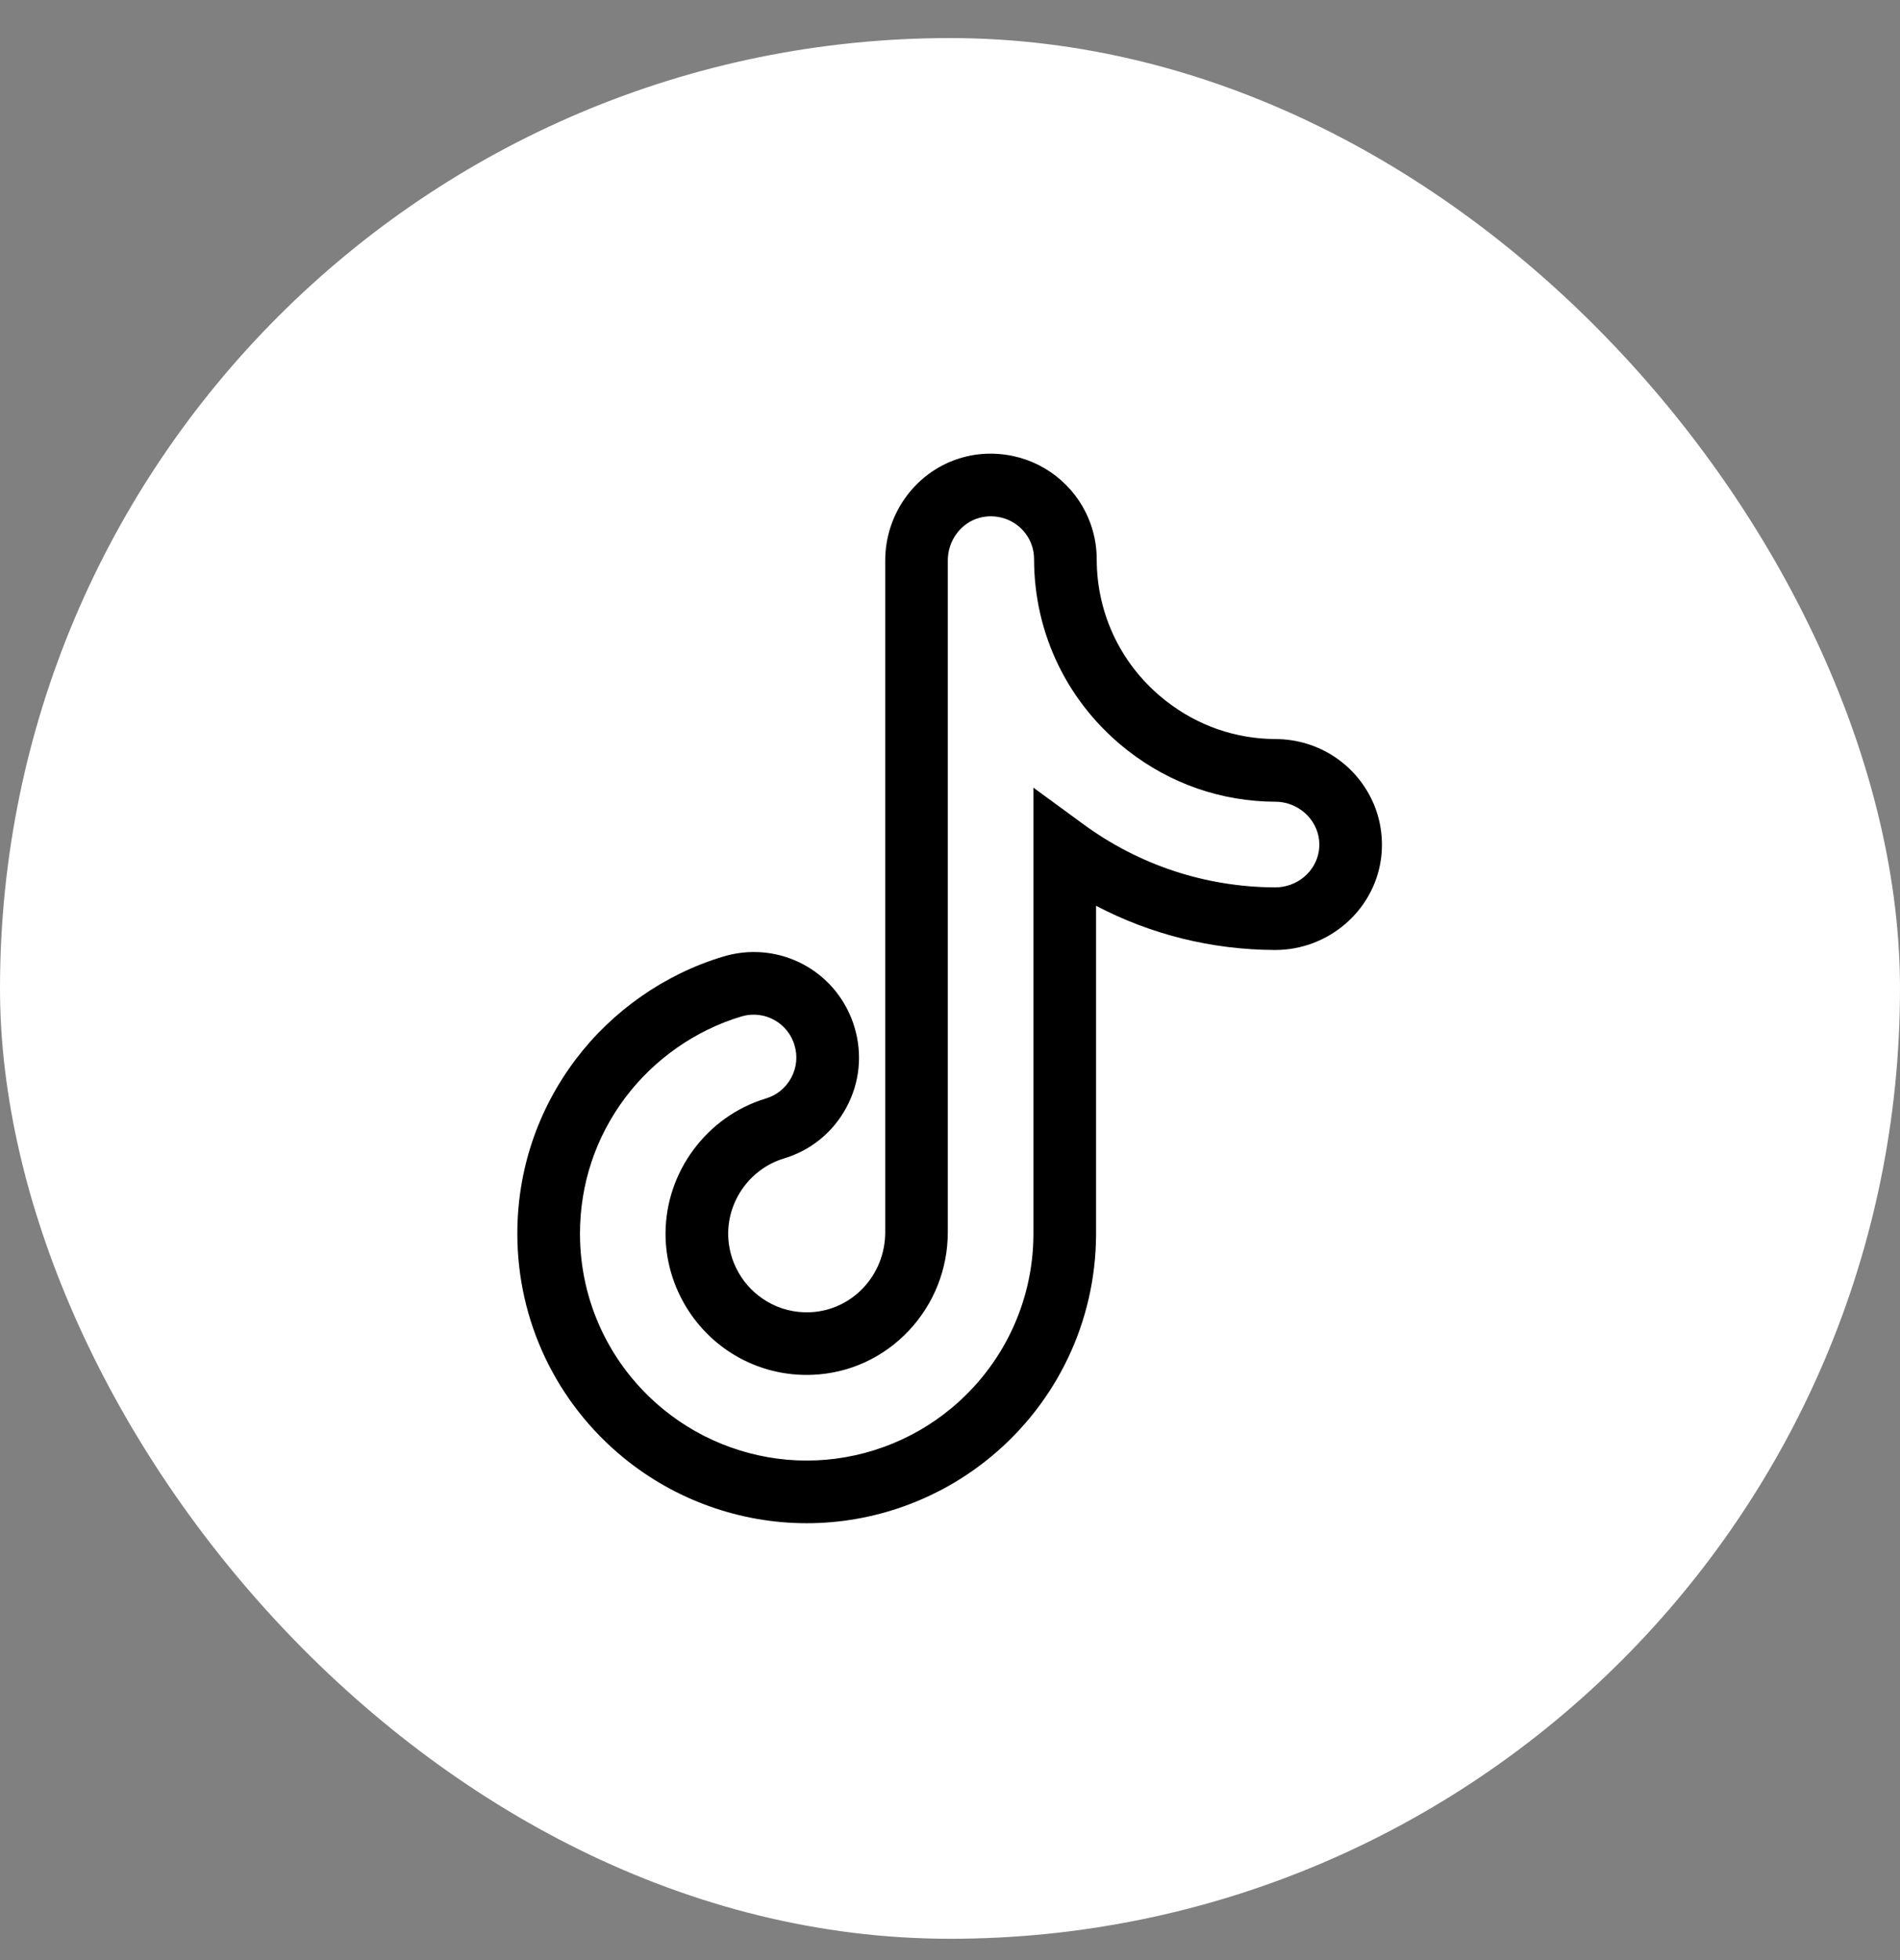
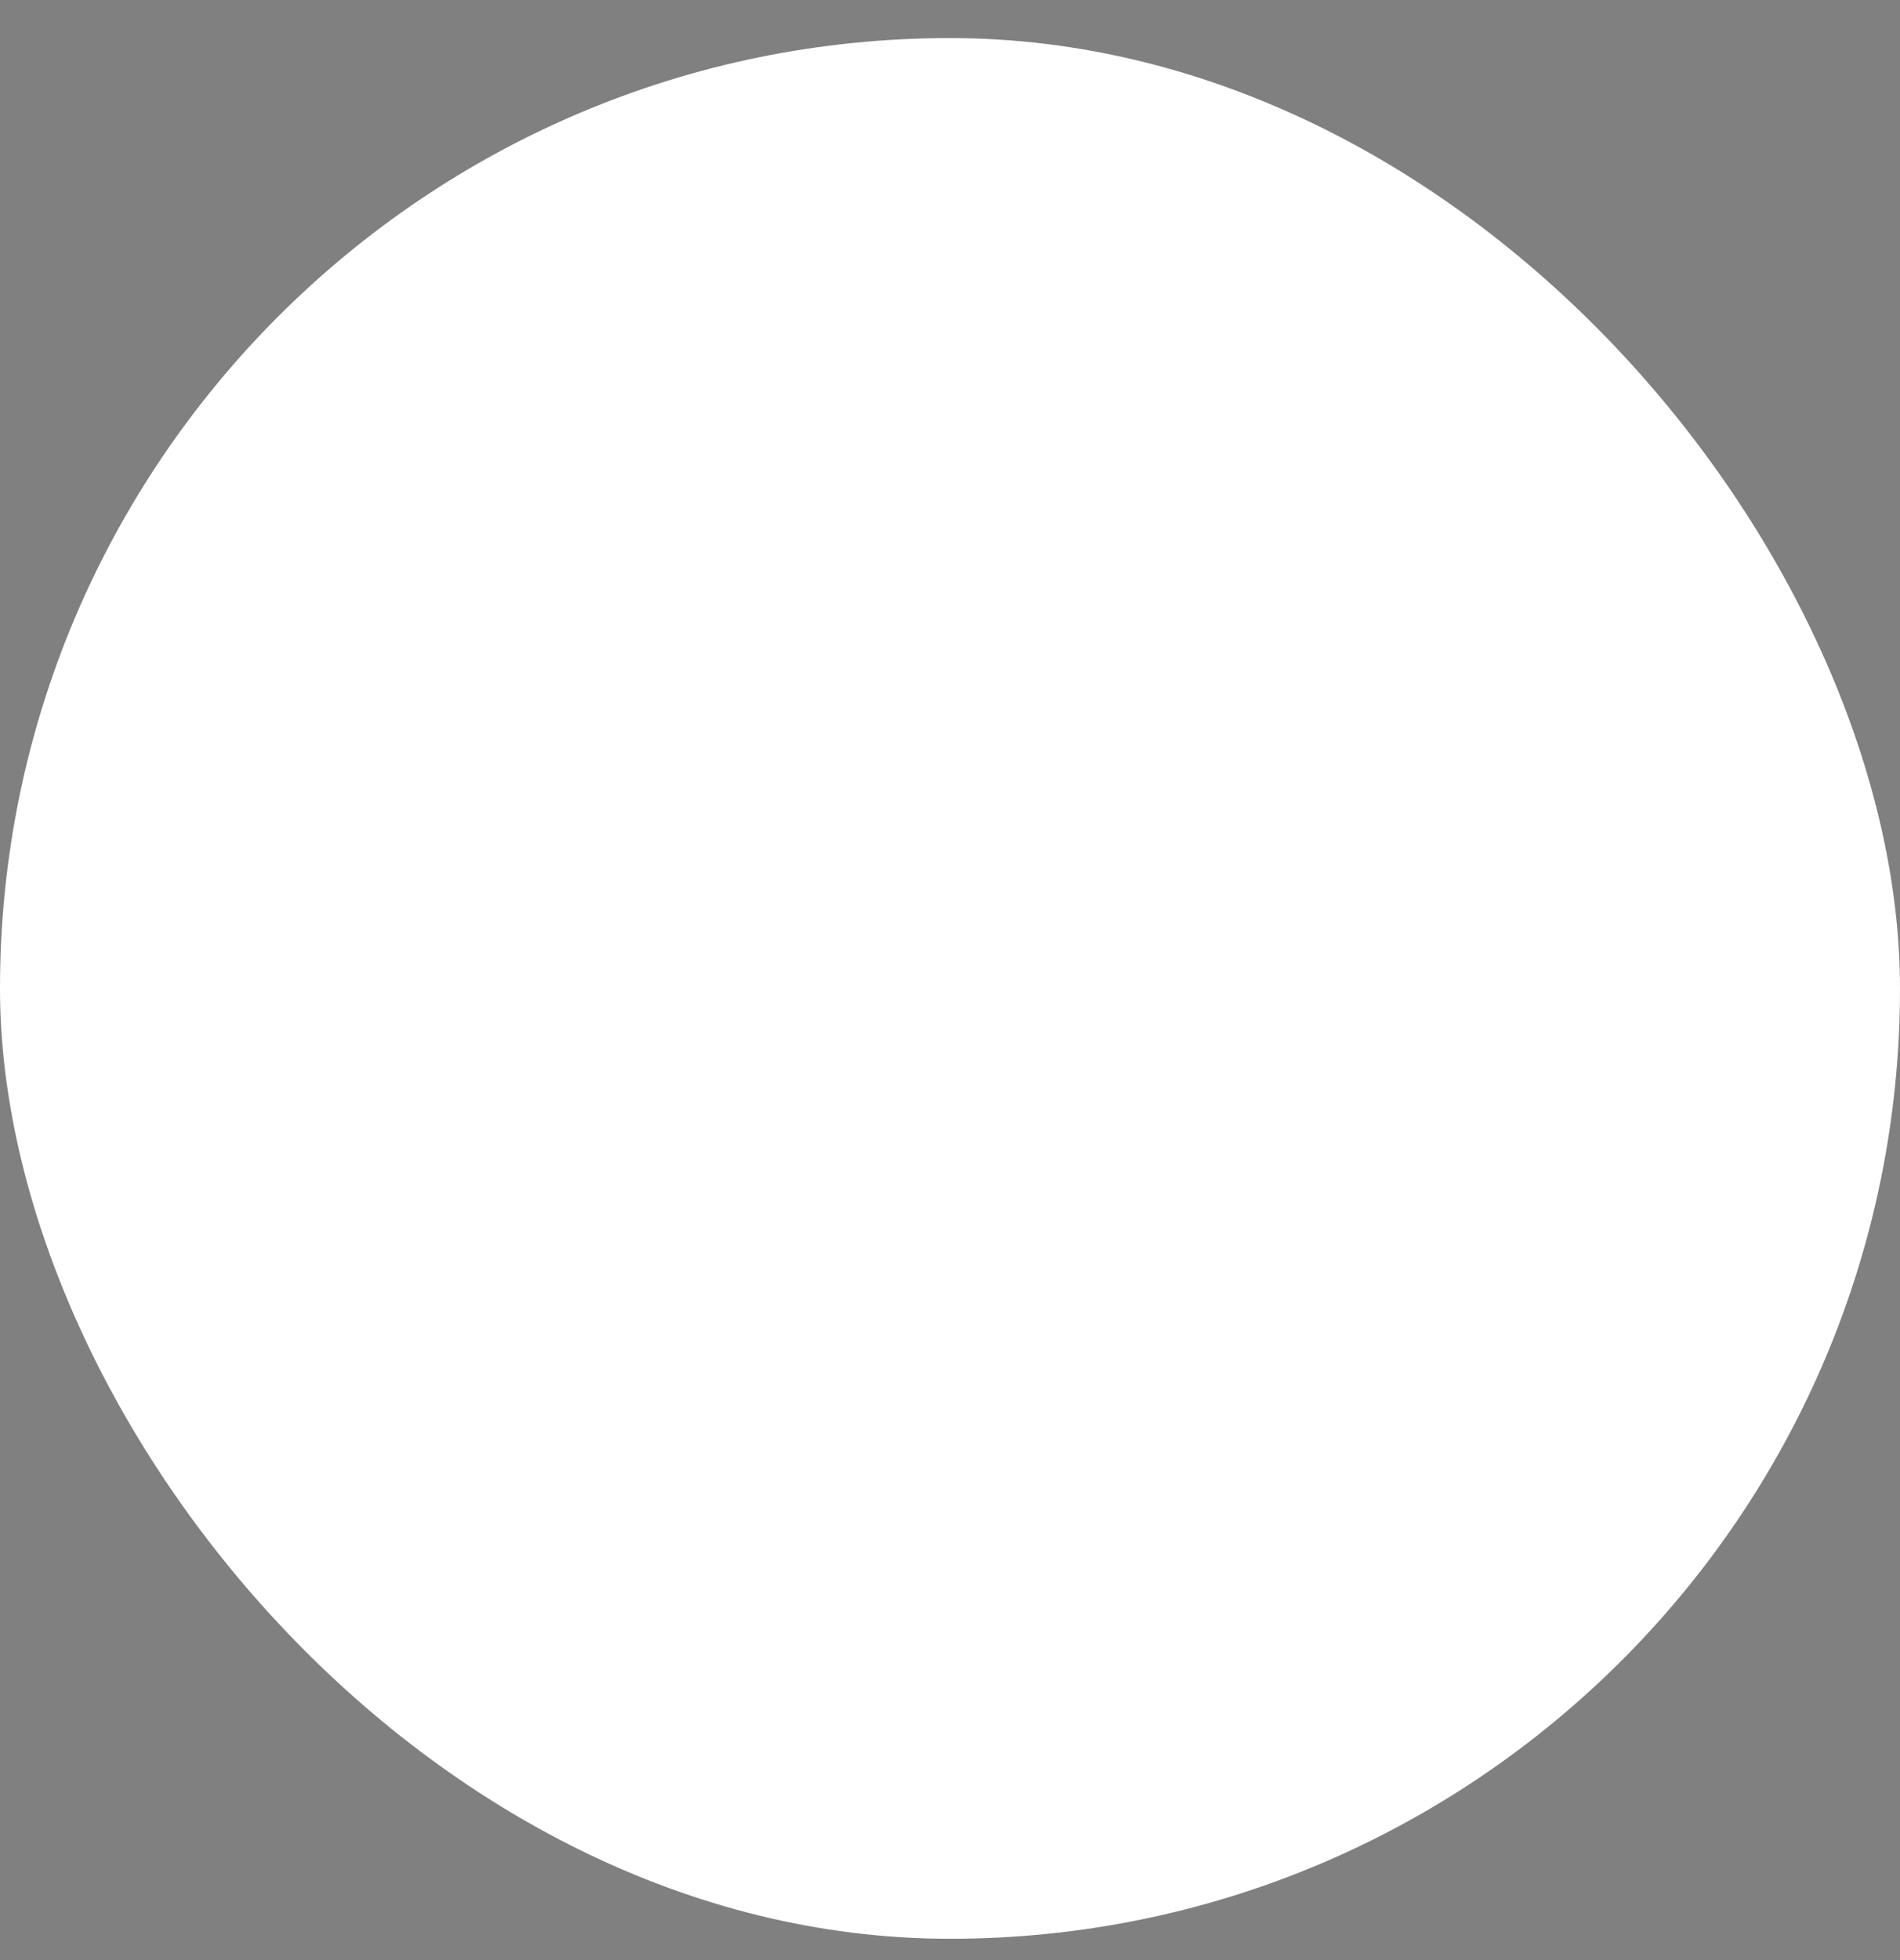
<svg xmlns="http://www.w3.org/2000/svg" width="32" height="33" viewBox="0 0 32 33" fill="none">
  <rect x="0" y="0" width="32" height="33" fill="#808080" stroke="none" />
  <rect y="0.641" width="32" height="32" rx="16" fill="white" />
  <g clip-path="url(#clip0_6093_14808)">
-     <path d="M13.586 25.645C12.467 25.645 11.373 25.254 10.505 24.545C9.366 23.613 8.713 22.238 8.713 20.771C8.713 19.703 9.053 18.689 9.695 17.837C10.315 17.016 11.197 16.4 12.18 16.105C13.057 15.84 13.983 16.279 14.332 17.126C14.355 17.18 14.374 17.237 14.391 17.292C14.528 17.746 14.48 18.227 14.256 18.644C14.031 19.062 13.658 19.367 13.203 19.504C12.65 19.671 12.264 20.192 12.264 20.771C12.264 21.234 12.512 21.67 12.912 21.908C13.132 22.04 13.386 22.104 13.644 22.093C14.353 22.062 14.909 21.47 14.909 20.744V9.437C14.909 8.627 15.446 7.913 16.215 7.701C16.3 7.677 16.387 7.66 16.474 7.65C16.634 7.631 16.797 7.634 16.958 7.659C17.57 7.75 18.098 8.162 18.335 8.735C18.425 8.951 18.471 9.18 18.471 9.414C18.471 10.354 18.898 11.226 19.643 11.805C20.176 12.22 20.814 12.441 21.489 12.443C22.213 12.446 22.861 12.878 23.14 13.544C23.261 13.836 23.302 14.157 23.257 14.472C23.132 15.341 22.367 15.994 21.476 15.994C21.473 15.994 21.47 15.994 21.466 15.994C20.407 15.989 19.384 15.734 18.46 15.25V20.78C18.46 20.785 18.46 20.791 18.46 20.797C18.451 22.242 17.808 23.6 16.692 24.524C15.82 25.247 14.717 25.645 13.586 25.645ZM12.694 17.083C12.624 17.083 12.553 17.093 12.483 17.114C11.714 17.346 11.022 17.829 10.536 18.473C10.033 19.139 9.768 19.934 9.768 20.771C9.768 21.92 10.28 22.998 11.173 23.728C11.853 24.284 12.71 24.59 13.586 24.59C14.472 24.59 15.336 24.278 16.019 23.712C16.895 22.986 17.4 21.919 17.405 20.786C17.405 20.782 17.405 20.778 17.405 20.773V13.261L18.244 13.875C19.187 14.566 20.304 14.934 21.472 14.94H21.476C21.846 14.94 22.162 14.675 22.213 14.322C22.231 14.194 22.216 14.069 22.166 13.951C22.054 13.681 21.78 13.499 21.485 13.498C20.575 13.495 19.714 13.197 18.995 12.637C17.992 11.856 17.416 10.681 17.416 9.414C17.416 9.319 17.398 9.226 17.362 9.139C17.265 8.906 17.05 8.738 16.802 8.702L16.798 8.701C16.732 8.691 16.665 8.689 16.599 8.698C16.565 8.702 16.53 8.708 16.496 8.718C16.182 8.804 15.963 9.1 15.963 9.437V20.744C15.963 21.361 15.731 21.95 15.309 22.4C14.882 22.855 14.306 23.12 13.688 23.146C13.224 23.166 12.768 23.051 12.371 22.814C11.654 22.386 11.209 21.603 11.209 20.771C11.209 19.731 11.904 18.794 12.899 18.494C13.083 18.439 13.235 18.315 13.326 18.145C13.417 17.976 13.437 17.781 13.381 17.597C13.375 17.574 13.366 17.551 13.357 17.528C13.243 17.252 12.978 17.083 12.694 17.083ZM18.459 20.788V20.793C18.459 20.792 18.459 20.79 18.459 20.788Z" fill="black" />
-   </g>
+     </g>
  <defs>
    <clipPath id="clip0_6093_14808">
      <rect width="18" height="18" fill="white" transform="translate(7 7.641)" />
    </clipPath>
  </defs>
</svg>